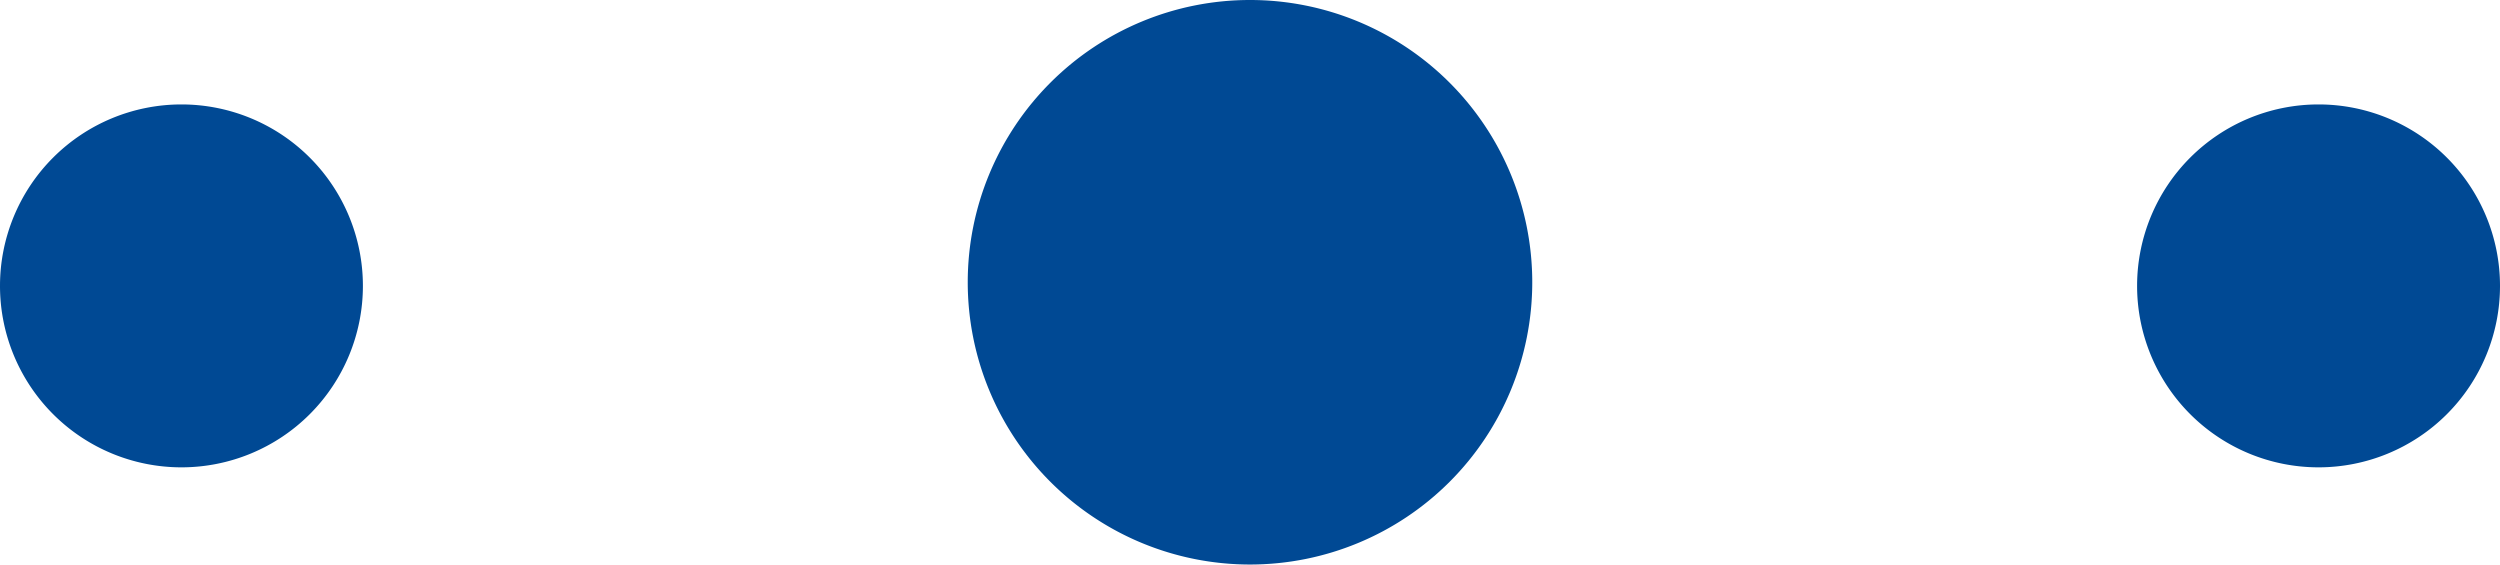
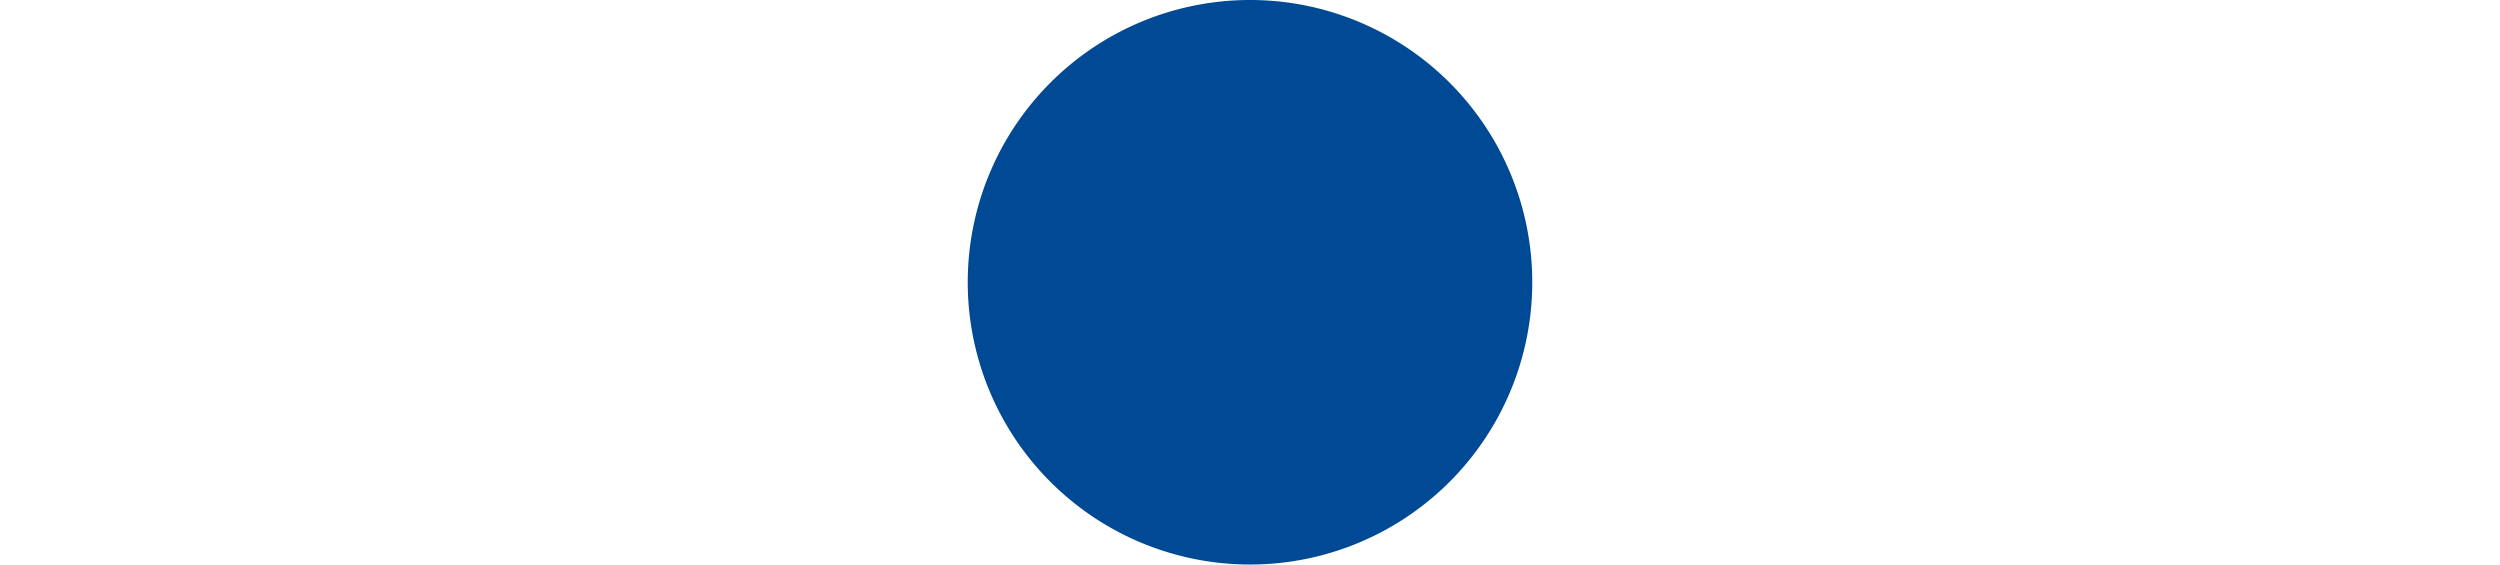
<svg xmlns="http://www.w3.org/2000/svg" width="62" height="14" viewBox="0 0 62 14">
  <g transform="translate(1099 622)">
-     <path d="M986.5,2009.59a4.5,4.5,0,1,0-4.5-4.5A4.5,4.5,0,0,0,986.5,2009.59Z" transform="translate(-2028 -2620)" fill="#004994" />
    <path d="M960,2012a7,7,0,1,0-7-7A7,7,0,0,0,960,2012Z" transform="translate(-2028 -2620)" fill="#004994" />
-     <path d="M933.5,2009.59a4.5,4.5,0,1,0-4.5-4.5A4.5,4.5,0,0,0,933.5,2009.59Z" transform="translate(-2028 -2620)" fill="#004994" />
  </g>
</svg>